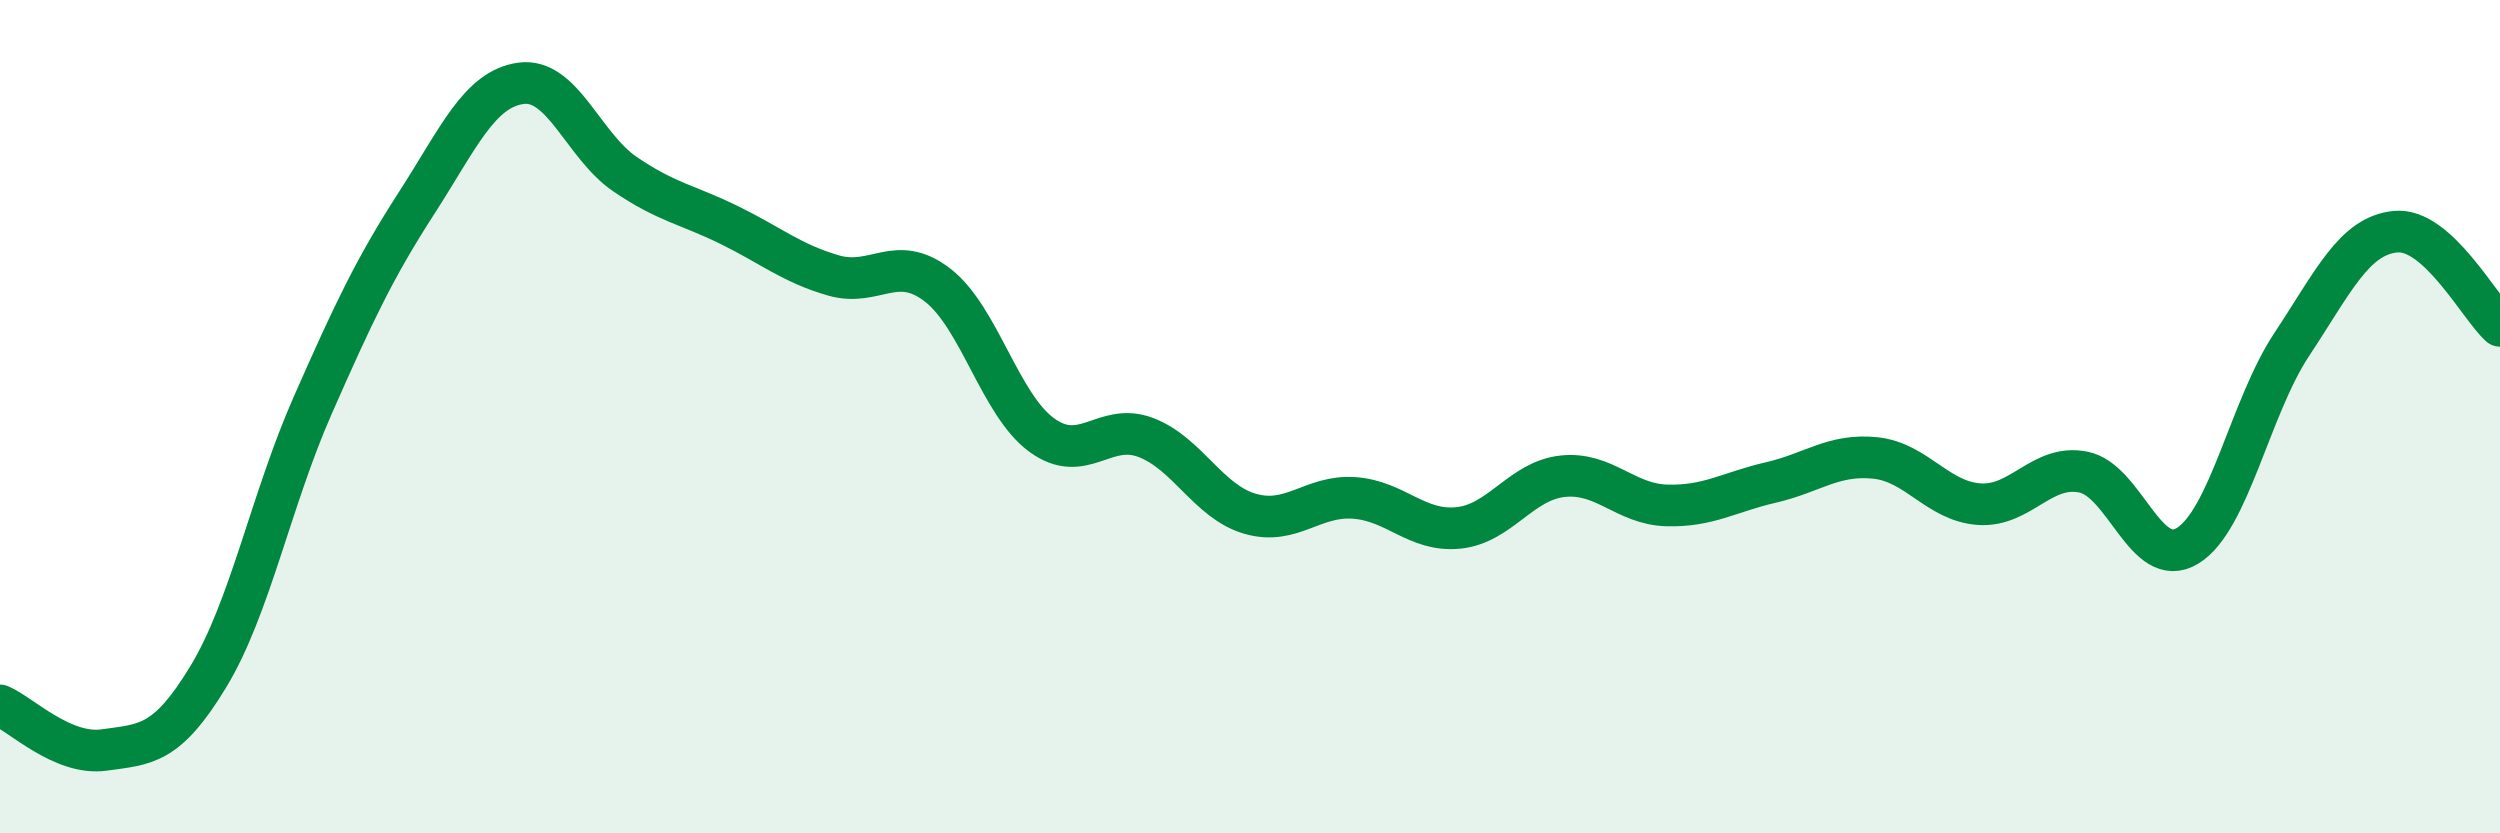
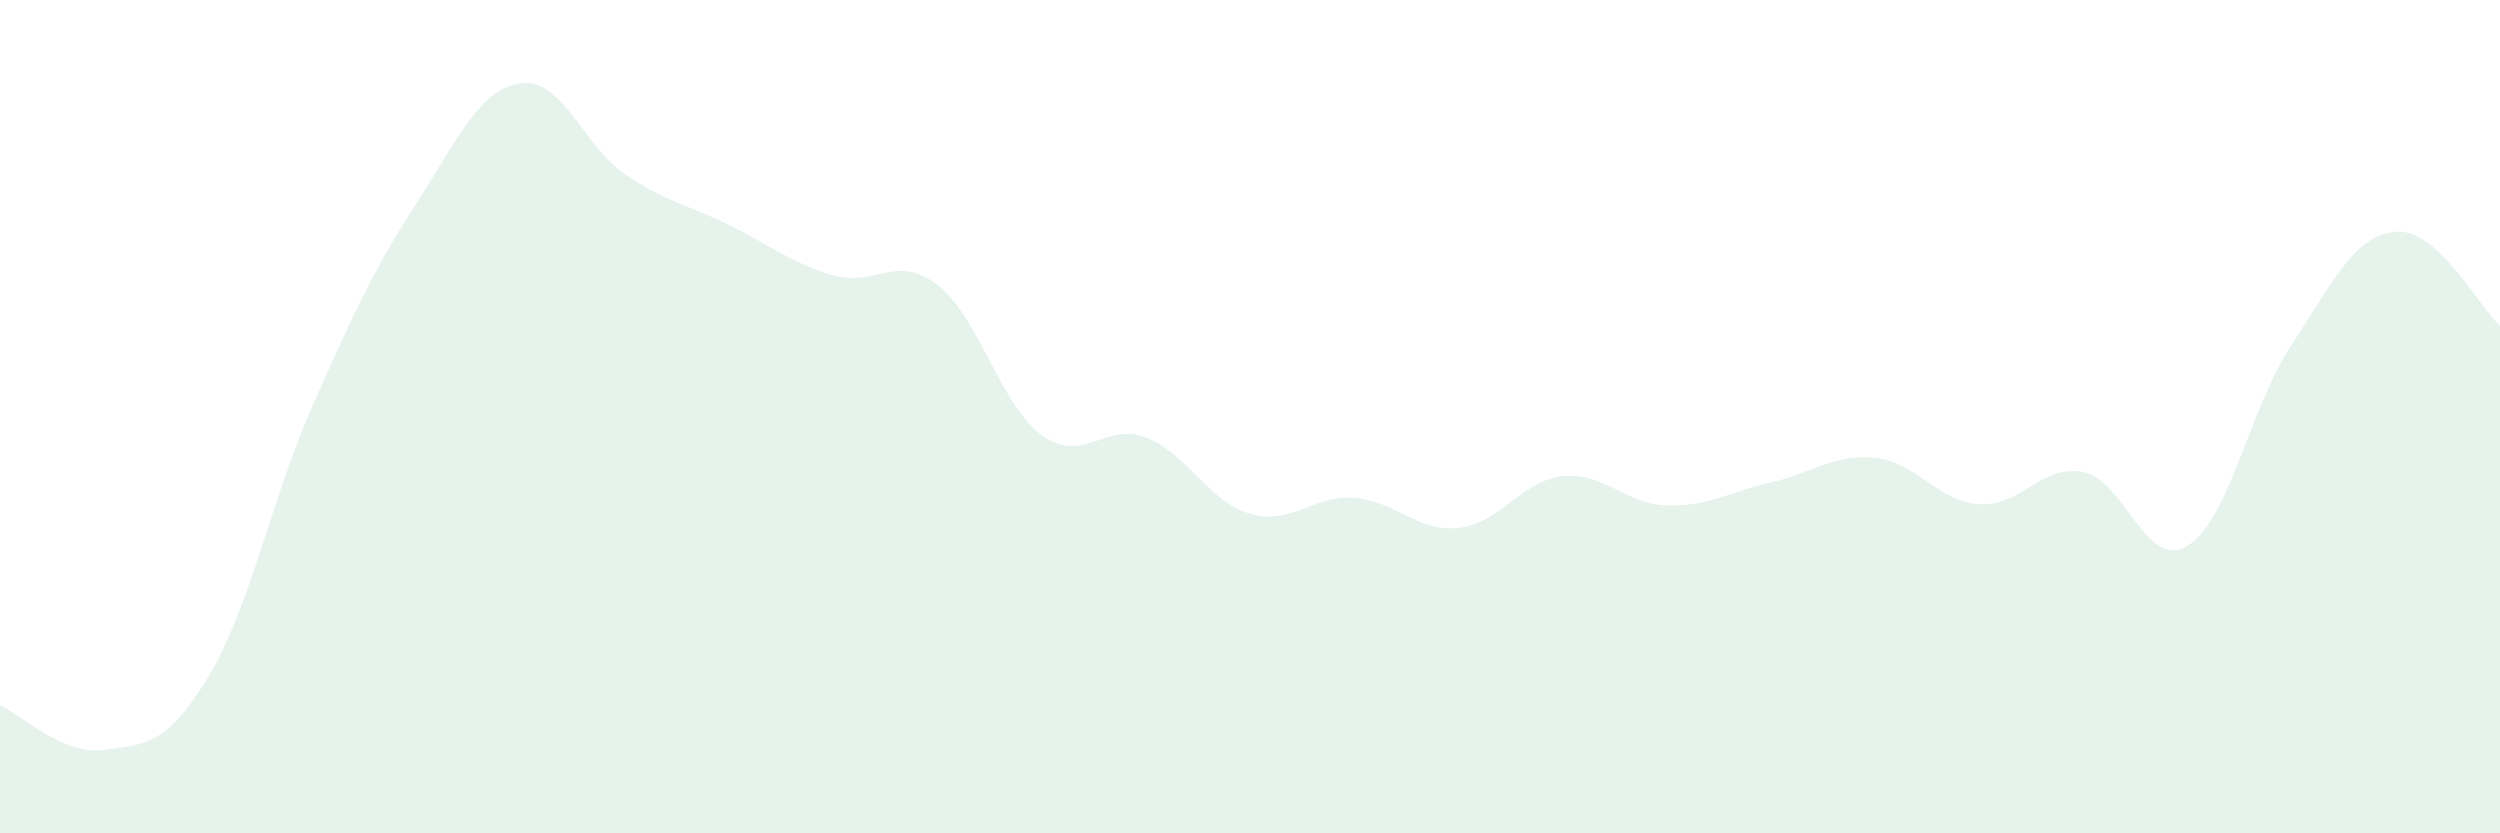
<svg xmlns="http://www.w3.org/2000/svg" width="60" height="20" viewBox="0 0 60 20">
  <path d="M 0,16.93 C 0.5,17.14 1.5,18.14 2.5,18 C 3.5,17.86 4,17.89 5,16.24 C 6,14.59 6.5,12.01 7.5,9.74 C 8.5,7.47 9,6.42 10,4.87 C 11,3.32 11.5,2.14 12.5,2 C 13.5,1.86 14,3.5 15,4.18 C 16,4.86 16.5,4.91 17.5,5.4 C 18.5,5.89 19,6.32 20,6.61 C 21,6.9 21.5,6.07 22.5,6.84 C 23.5,7.61 24,9.71 25,10.44 C 26,11.17 26.5,10.12 27.5,10.5 C 28.5,10.88 29,12.04 30,12.33 C 31,12.62 31.5,11.88 32.5,11.95 C 33.5,12.02 34,12.77 35,12.67 C 36,12.57 36.5,11.54 37.5,11.43 C 38.5,11.32 39,12.1 40,12.13 C 41,12.16 41.5,11.81 42.5,11.58 C 43.5,11.35 44,10.89 45,10.99 C 46,11.09 46.5,12.03 47.5,12.1 C 48.5,12.17 49,11.13 50,11.33 C 51,11.53 51.5,13.71 52.5,13.1 C 53.5,12.49 54,9.78 55,8.27 C 56,6.76 56.5,5.65 57.5,5.56 C 58.5,5.47 59.5,7.37 60,7.82L60 20L0 20Z" fill="#008740" opacity="0.1" stroke-linecap="round" stroke-linejoin="round" />
-   <path d="M 0,16.93 C 0.5,17.14 1.5,18.14 2.5,18 C 3.5,17.86 4,17.89 5,16.24 C 6,14.59 6.5,12.01 7.5,9.74 C 8.5,7.47 9,6.42 10,4.87 C 11,3.32 11.5,2.14 12.5,2 C 13.5,1.86 14,3.5 15,4.18 C 16,4.86 16.5,4.91 17.5,5.4 C 18.5,5.89 19,6.32 20,6.61 C 21,6.9 21.5,6.07 22.5,6.84 C 23.5,7.61 24,9.71 25,10.44 C 26,11.17 26.5,10.12 27.5,10.5 C 28.5,10.88 29,12.04 30,12.33 C 31,12.62 31.5,11.88 32.5,11.95 C 33.5,12.02 34,12.77 35,12.67 C 36,12.57 36.5,11.54 37.5,11.43 C 38.5,11.32 39,12.1 40,12.13 C 41,12.16 41.5,11.81 42.5,11.58 C 43.5,11.35 44,10.89 45,10.99 C 46,11.09 46.5,12.03 47.5,12.1 C 48.5,12.17 49,11.13 50,11.33 C 51,11.53 51.5,13.71 52.5,13.1 C 53.5,12.49 54,9.78 55,8.27 C 56,6.76 56.5,5.65 57.5,5.56 C 58.5,5.47 59.5,7.37 60,7.82" stroke="#008740" stroke-width="1" fill="none" stroke-linecap="round" stroke-linejoin="round" />
</svg>